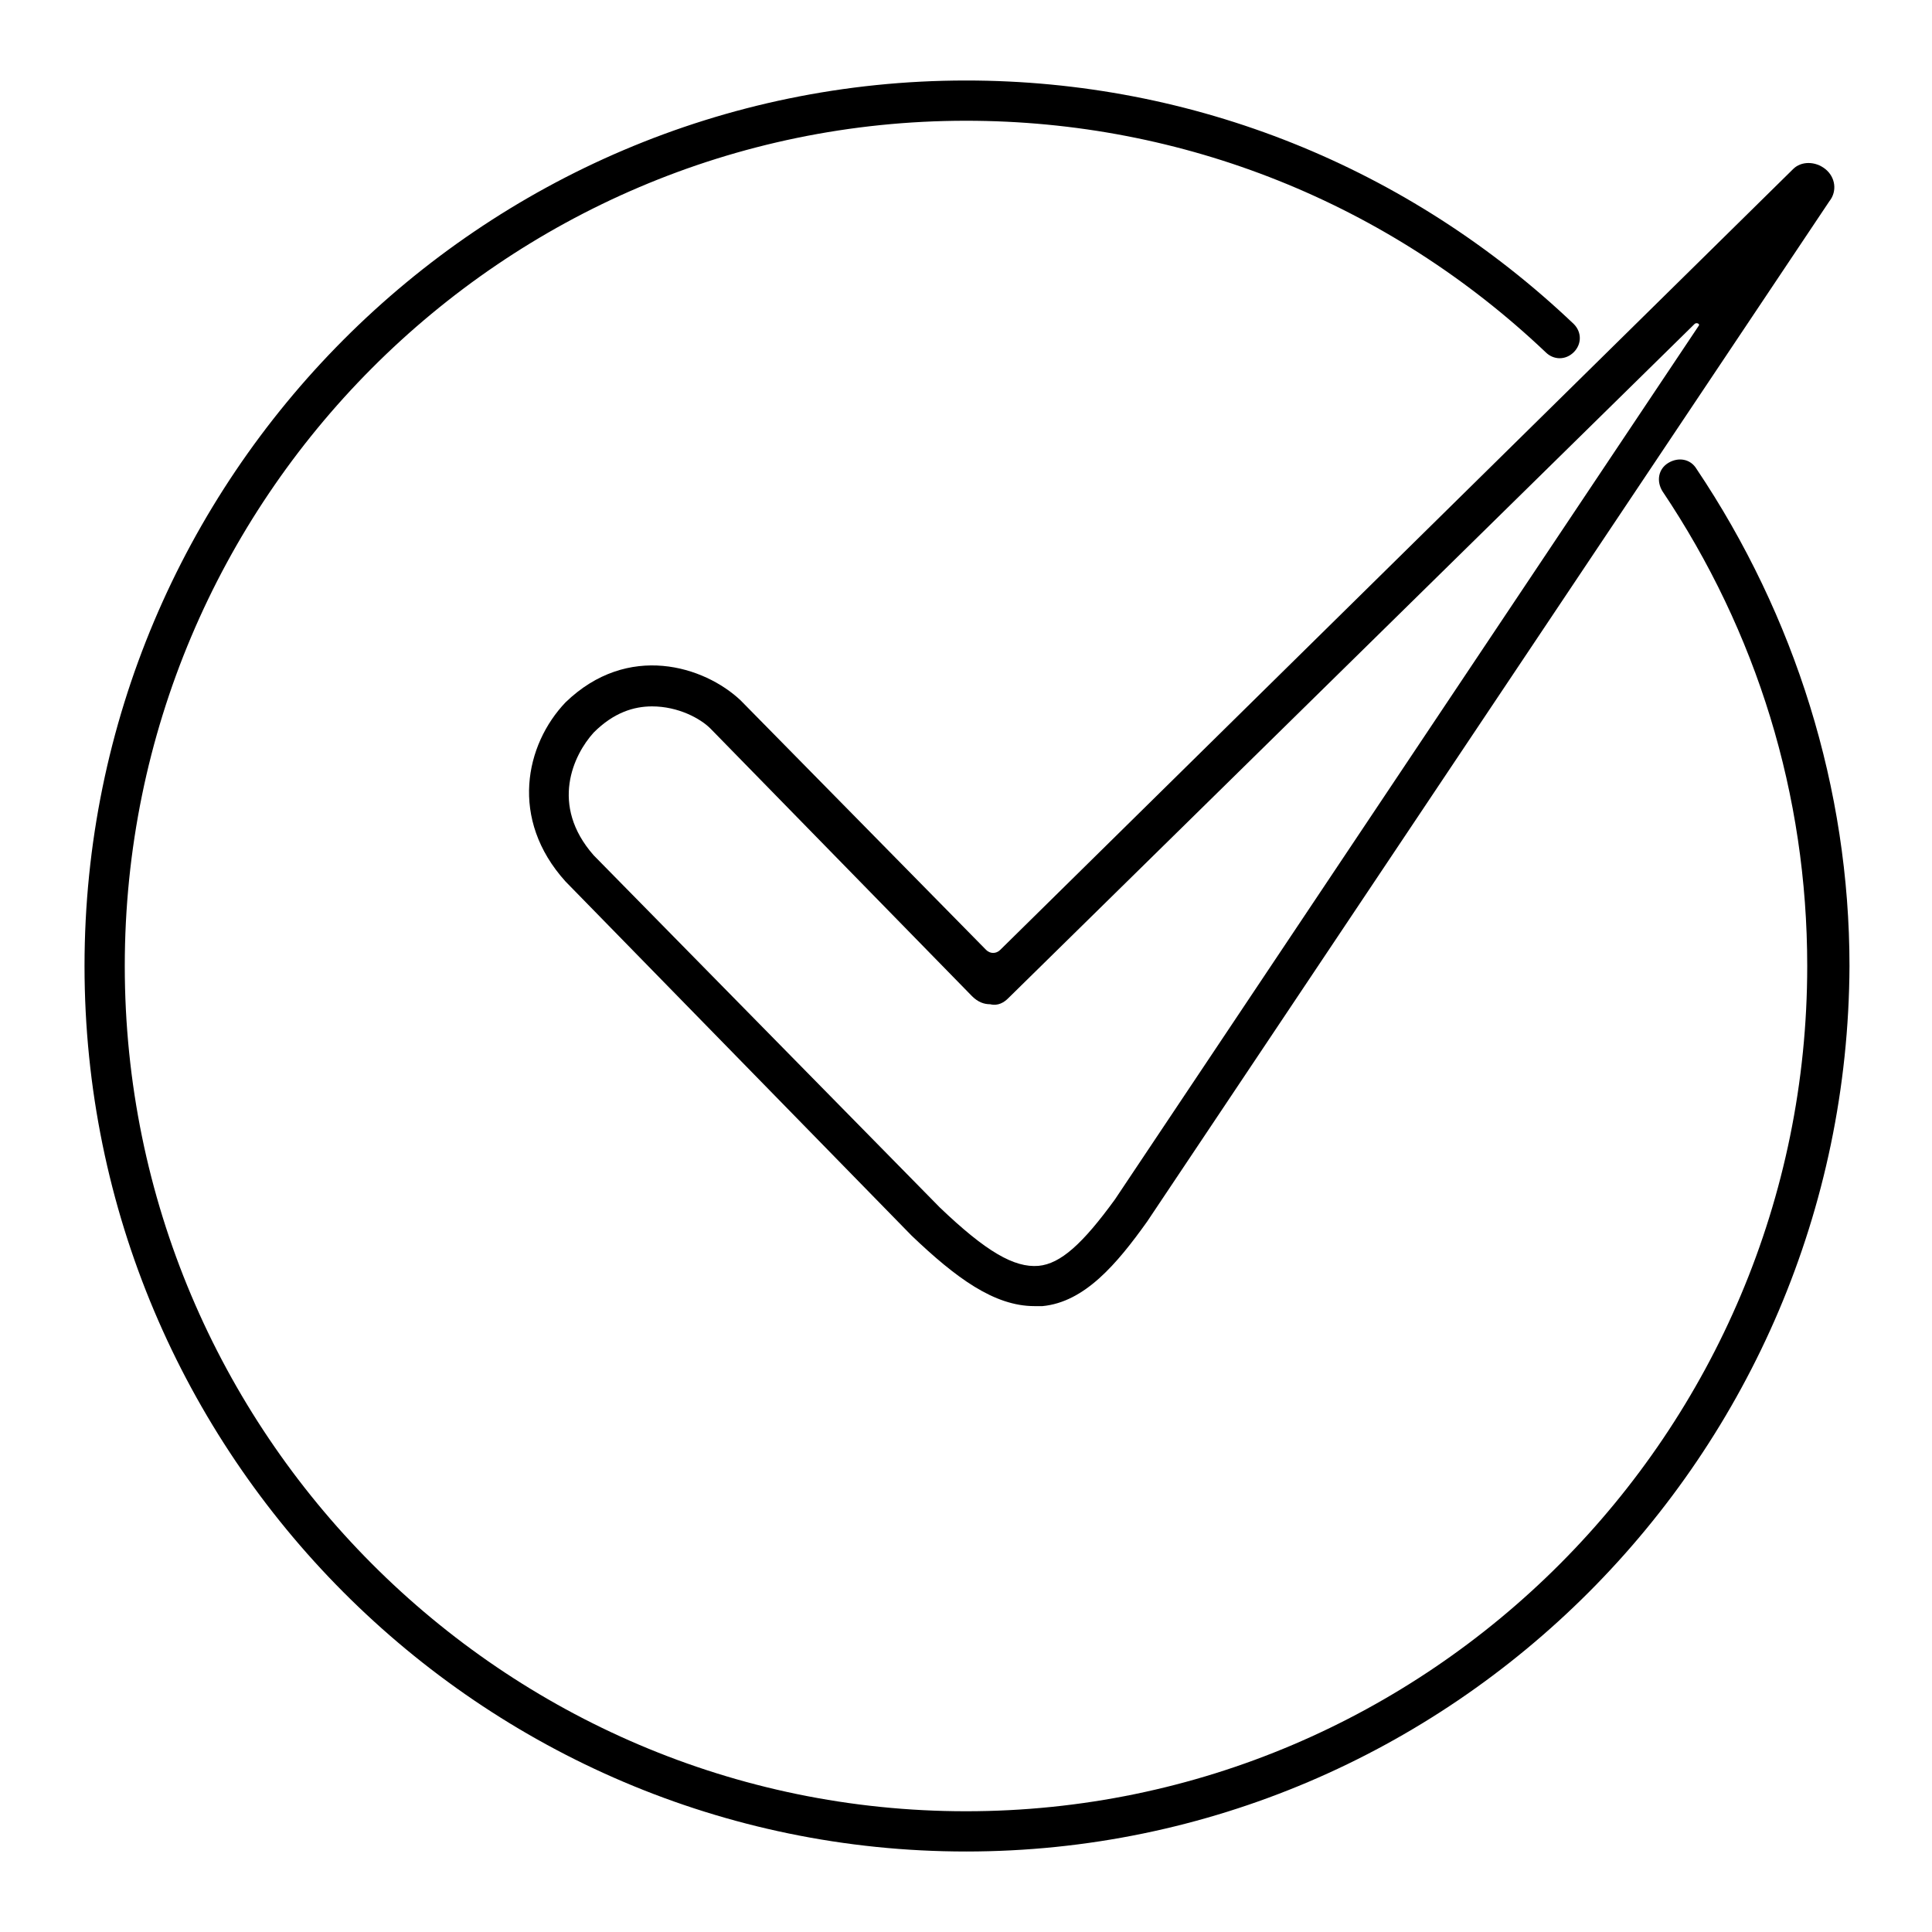
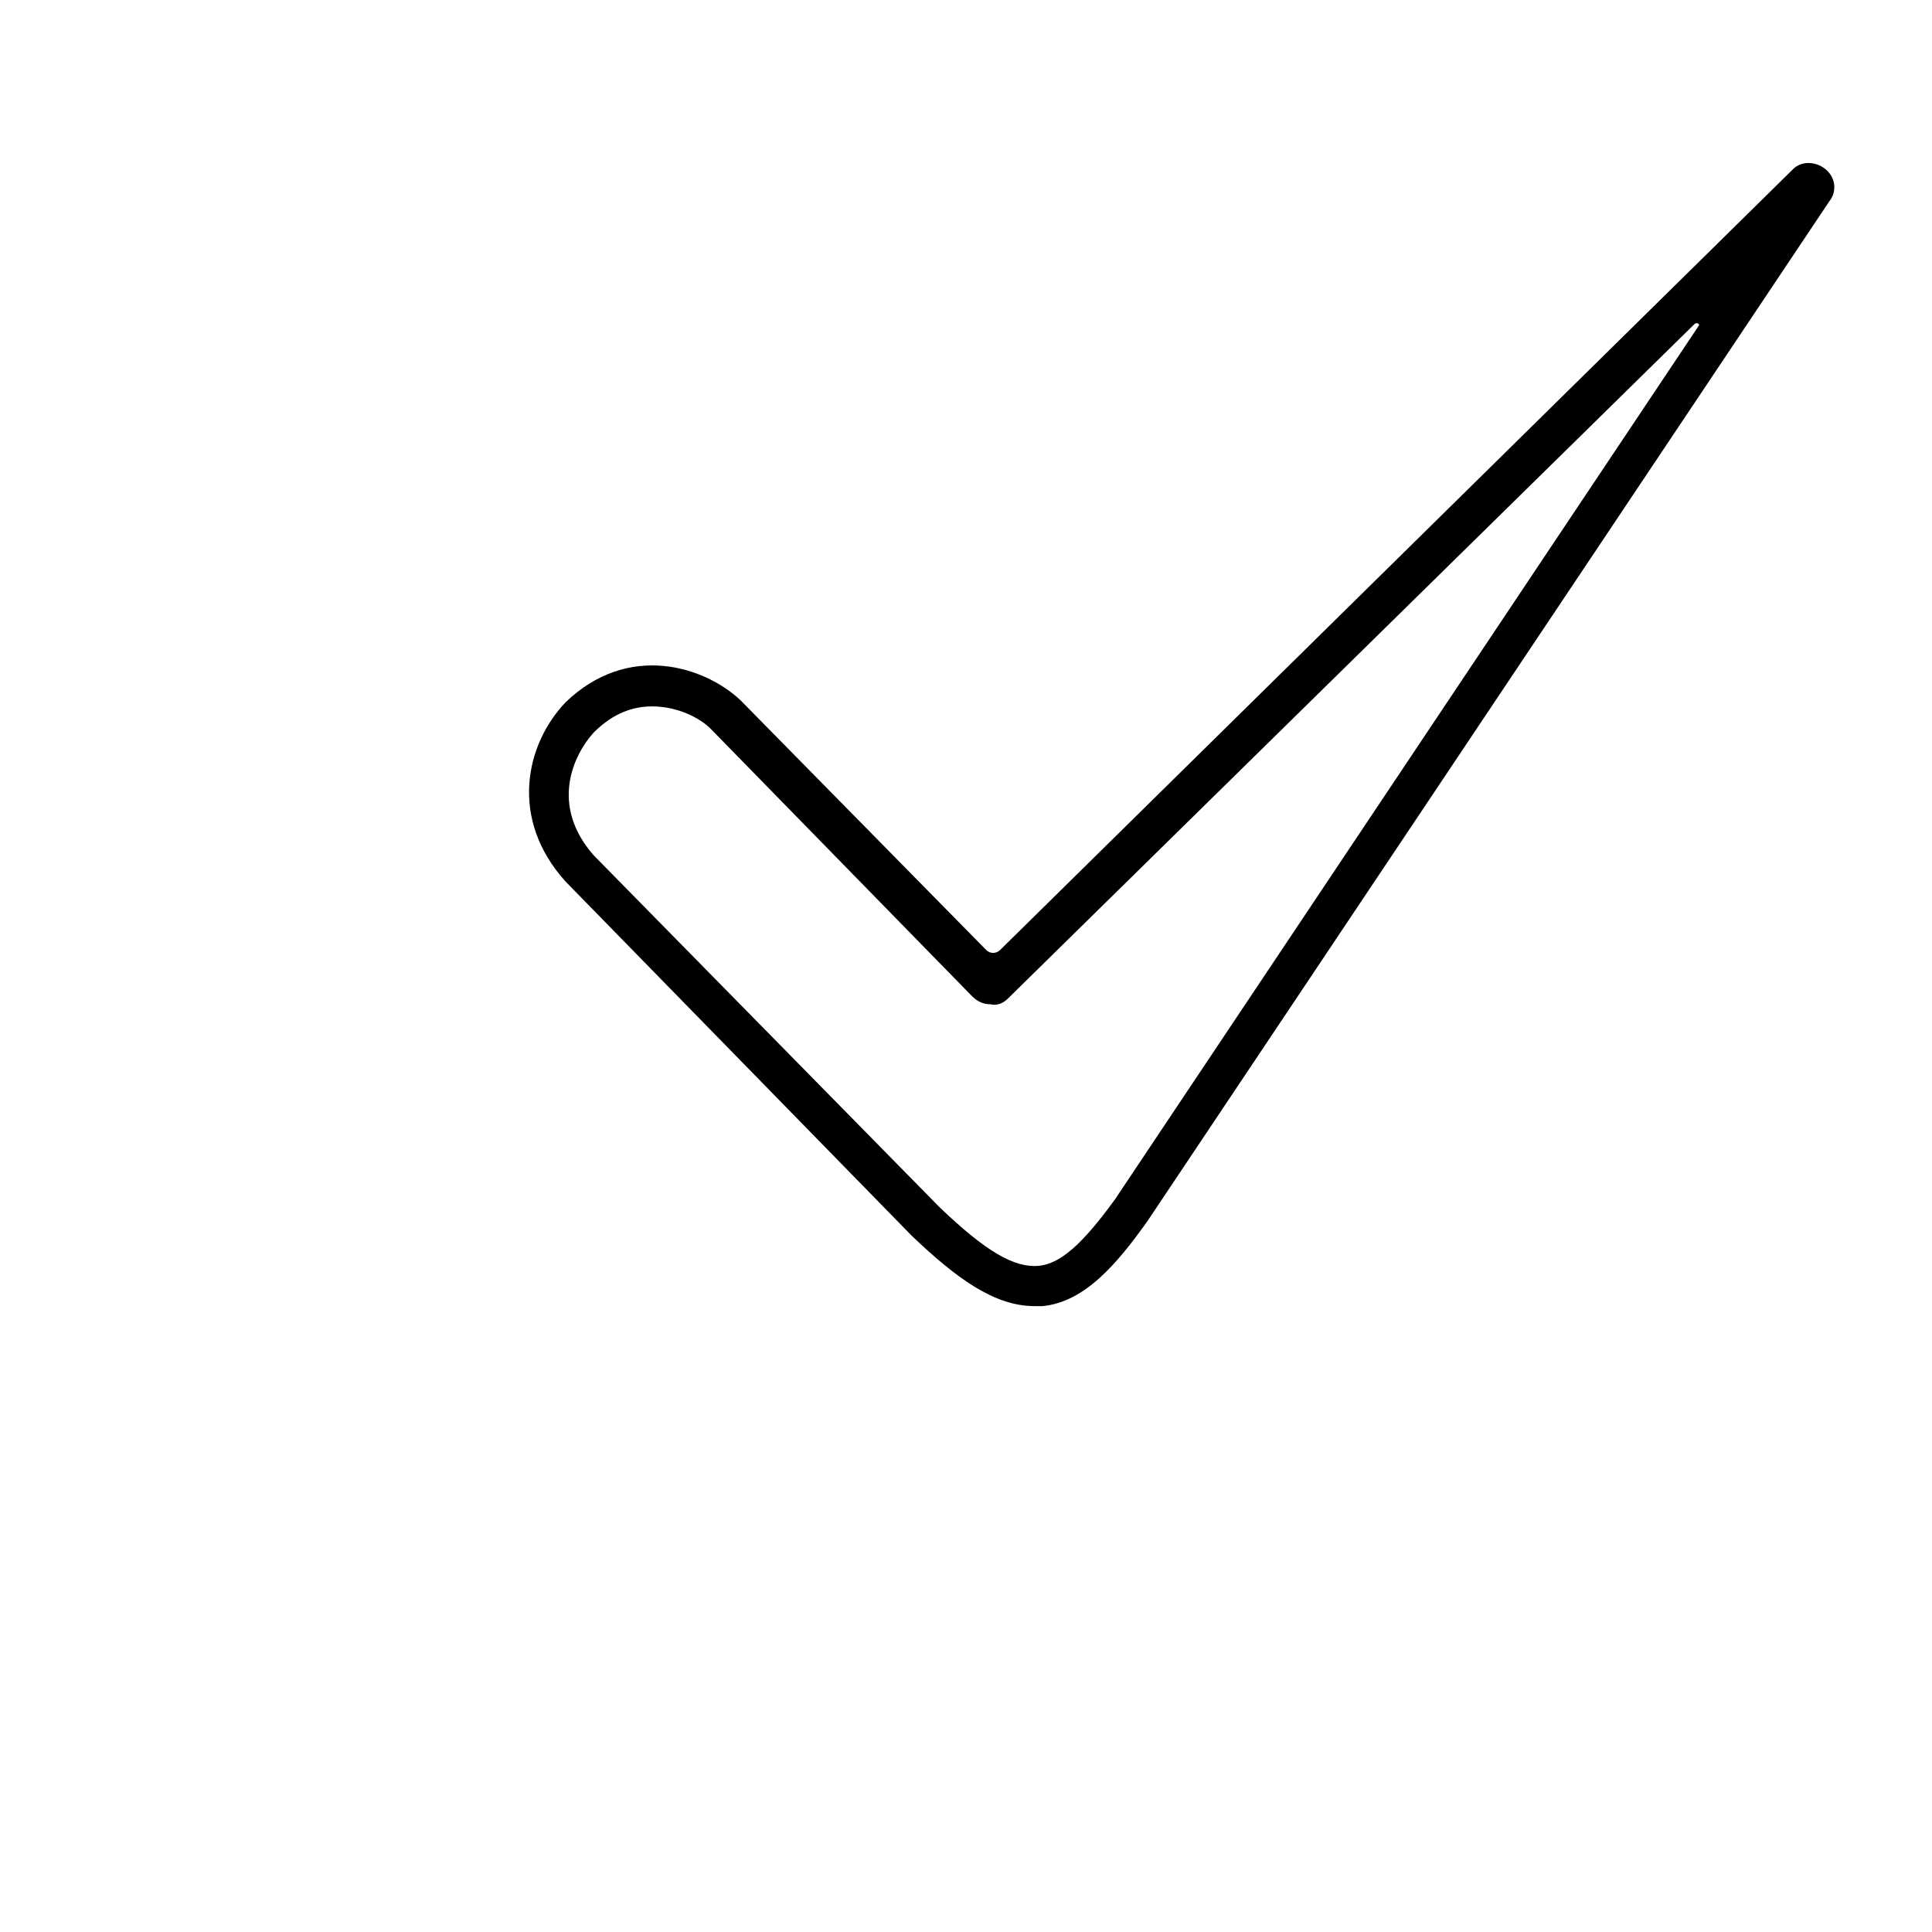
<svg xmlns="http://www.w3.org/2000/svg" id="Layer_1" viewBox="0 0 96 96">
  <g id="XMLID_131_">
-     <path id="XMLID_471_" d="m48 92c-24.1 0-43.8-19.7-43.8-44s19.7-44 43.8-44c11.3 0 22 4.3 30.2 12.1.4.4.4 1 0 1.4s-1 .4-1.4 0c-7.8-7.4-18-11.5-28.8-11.5-23 0-41.8 18.8-41.8 42s18.8 42 41.8 42 41.8-18.8 41.8-42c0-8.5-2.5-16.6-7.2-23.6-.3-.5-.2-1.1.3-1.4s1.1-.2 1.4.3c4.9 7.3 7.6 15.9 7.6 24.7-.1 24.3-19.8 44-43.9 44z" />
-   </g>
+     </g>
  <path id="XMLID_468_" d="m51.4 64.9c-2 0-3.9-1.4-6.1-3.5l-17.2-17.6c-2.8-3.1-2-6.8 0-8.9 3.1-3 6.9-1.8 8.7-.1l12.2 12.4c.2.2.5.2.7 0l39.4-38.8c.4-.4 1.1-.4 1.6 0s.6 1.1.2 1.6l-33.9 50.7c-1.5 2.1-3.1 4-5.2 4.2-.2 0-.3 0-.4 0zm-19-29.8c-.9 0-1.9.3-2.9 1.3-1 1.1-2.2 3.6 0 6.1l17.2 17.5c2.3 2.2 3.7 3 4.9 2.9 1.1-.1 2.2-1.1 3.8-3.3l29-43.4c.1-.1-.1-.2-.2-.1l-34.1 33.5c-.2.2-.5.4-.9.3-.3 0-.6-.1-.9-.4l-13-13.3c-.5-.5-1.6-1.1-2.9-1.1z" />
</svg>